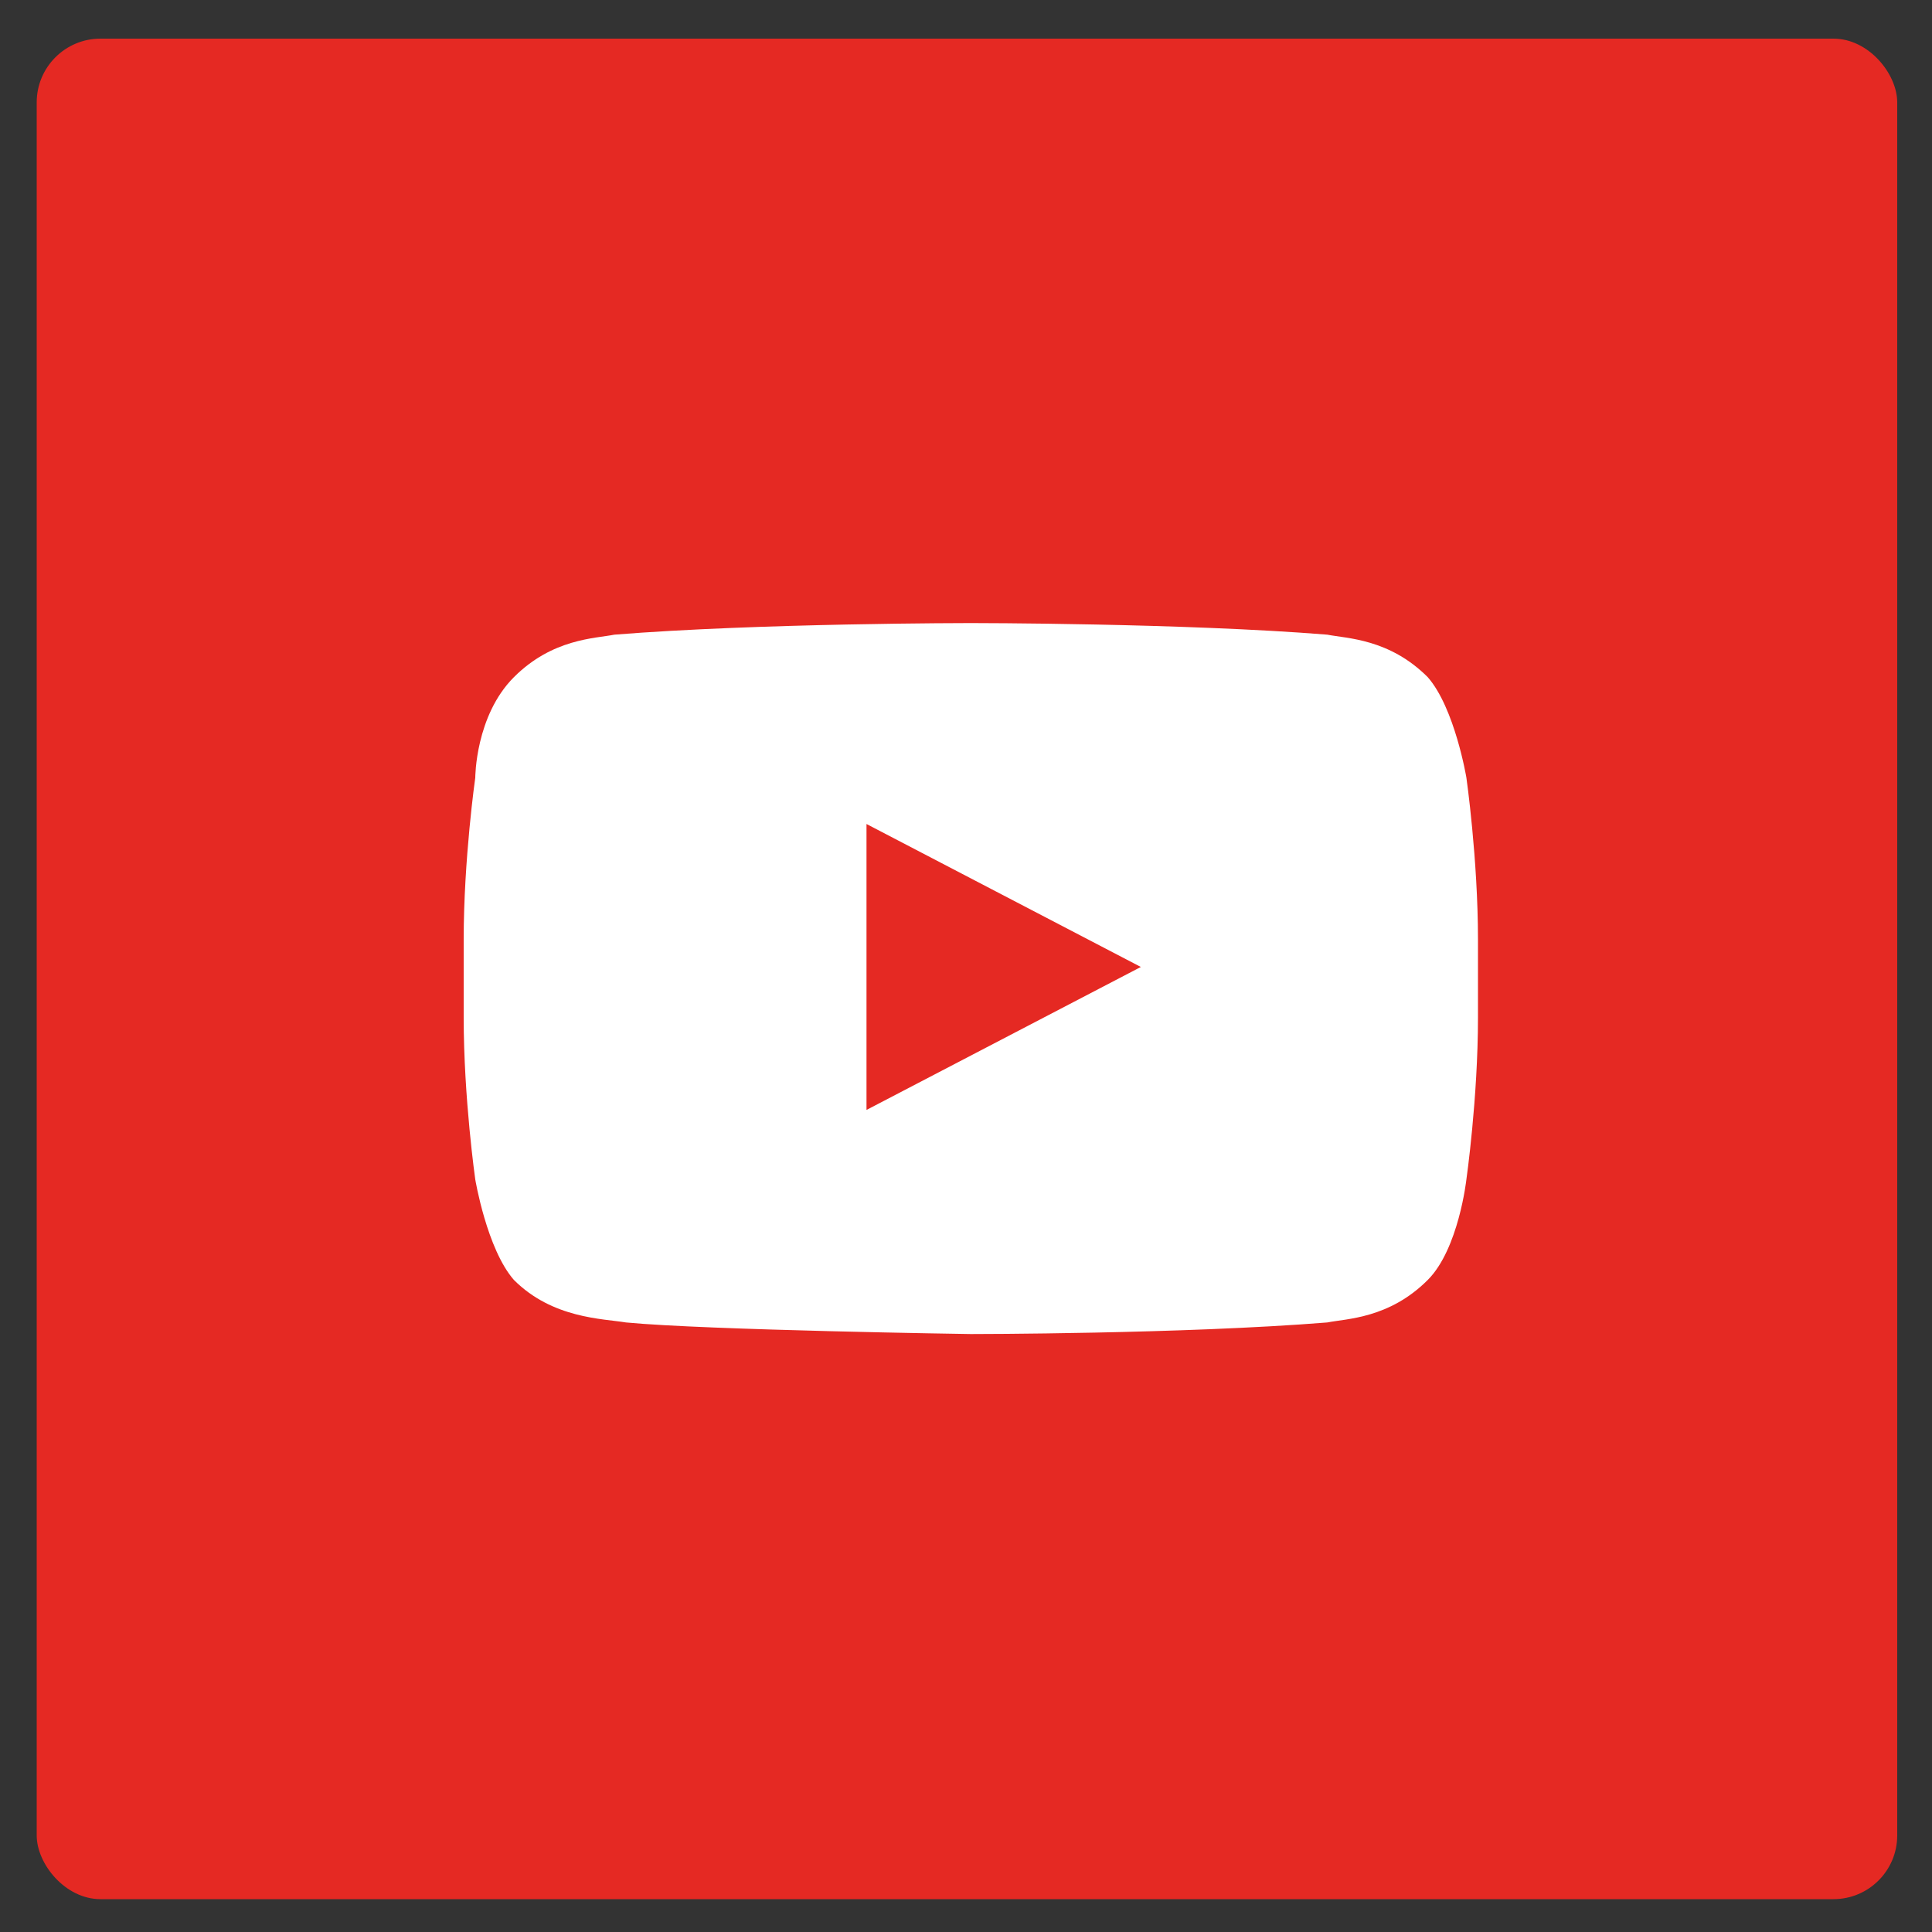
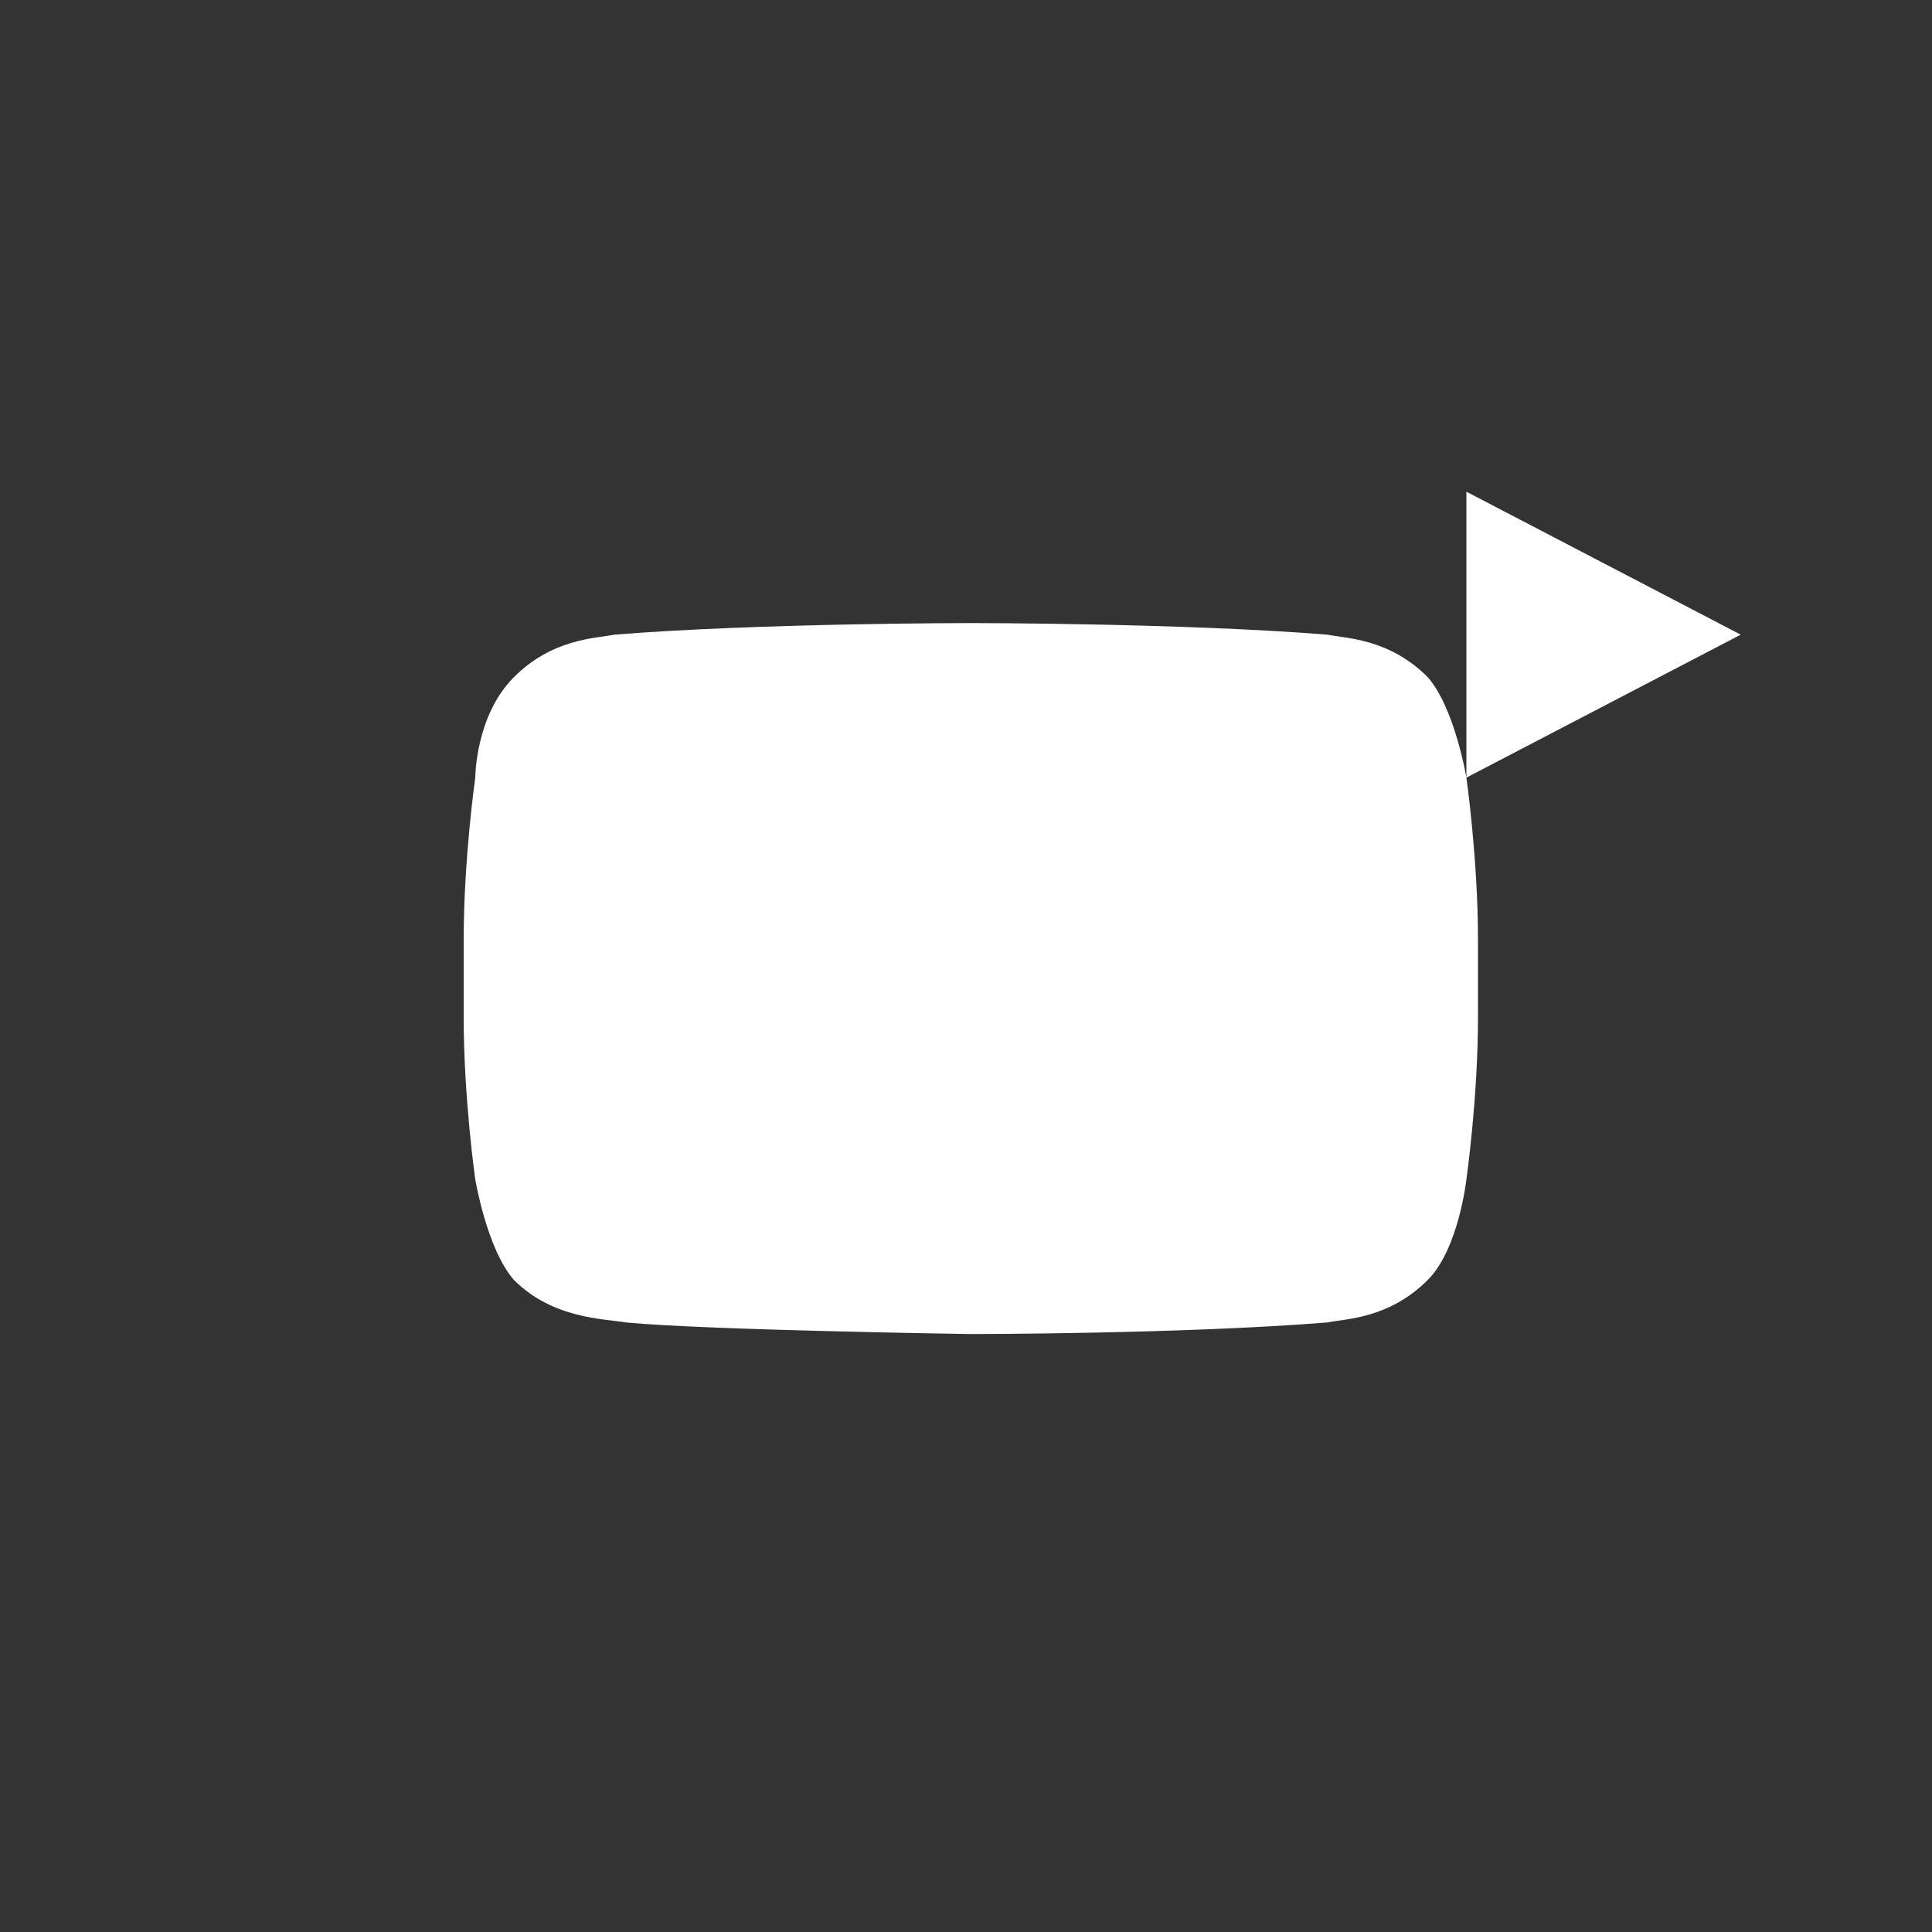
<svg xmlns="http://www.w3.org/2000/svg" id="Layer_1" data-name="Layer 1" version="1.1" viewBox="0 0 200 200">
  <rect x="0" y="0" width="200" height="200" fill="#333333" stroke="none" />
  <defs>
    <style>
      .cls-1 {
        fill: #fff;
      }

      .cls-1, .cls-2 {
        stroke-width: 0px;
      }

      .cls-2 {
        fill: #e52923;
      }
    </style>
  </defs>
-   <rect class="cls-2" x="3.8" y="4" width="192.6" height="192.6" rx="6.6" ry="6.6" />
-   <path class="cls-1" d="M151.8,80.5s-1.2-7.2-4-10.4c-4-4-8.4-4-10.4-4.4-14.8-1.2-36.9-1.2-36.9-1.2,0,0-22,0-36.9,1.2-2,.4-6.4.4-10.4,4.4s-4,10.4-4,10.4c0,0-1.2,8.4-1.2,16.8v8c0,8.4,1.2,16.8,1.2,16.8,0,0,1.2,7.2,4,10.4,4,4,9.2,4,11.6,4.4,8.4.8,35.7,1.2,35.7,1.2,0,0,22,0,36.9-1.2,2-.4,6.4-.4,10.4-4.4,3.2-3.2,4-10.4,4-10.4,0,0,1.2-8.4,1.2-16.8v-8c0-8.4-1.2-16.8-1.2-16.8ZM89.7,114.9v-29.6l28.4,14.8-28.4,14.8Z" />
+   <path class="cls-1" d="M151.8,80.5s-1.2-7.2-4-10.4c-4-4-8.4-4-10.4-4.4-14.8-1.2-36.9-1.2-36.9-1.2,0,0-22,0-36.9,1.2-2,.4-6.4.4-10.4,4.4s-4,10.4-4,10.4c0,0-1.2,8.4-1.2,16.8v8c0,8.4,1.2,16.8,1.2,16.8,0,0,1.2,7.2,4,10.4,4,4,9.2,4,11.6,4.4,8.4.8,35.7,1.2,35.7,1.2,0,0,22,0,36.9-1.2,2-.4,6.4-.4,10.4-4.4,3.2-3.2,4-10.4,4-10.4,0,0,1.2-8.4,1.2-16.8v-8c0-8.4-1.2-16.8-1.2-16.8Zv-29.6l28.4,14.8-28.4,14.8Z" />
</svg>